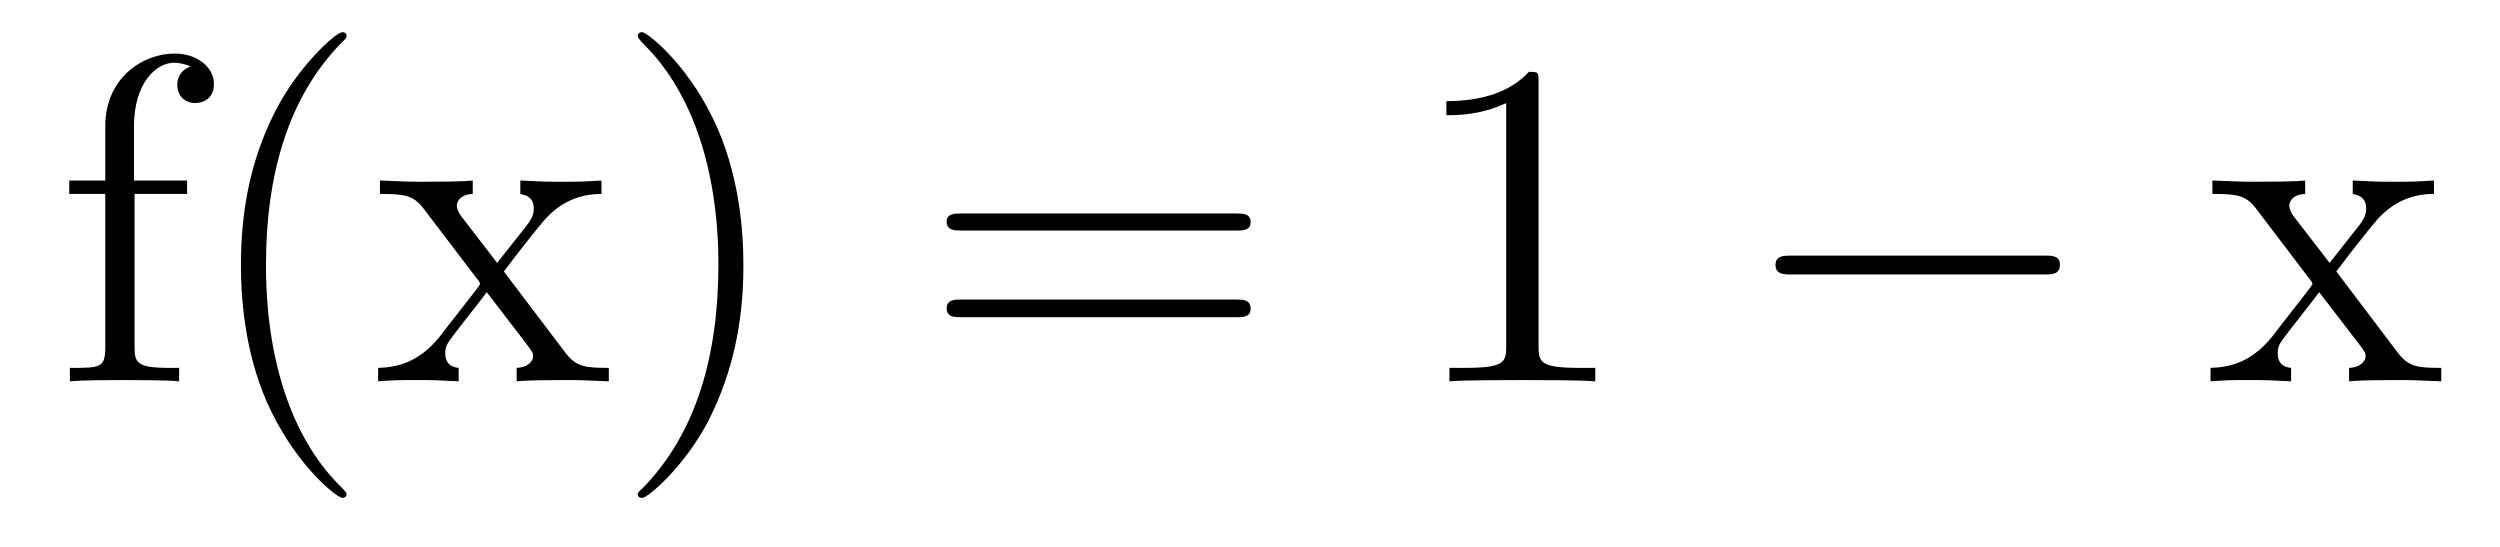
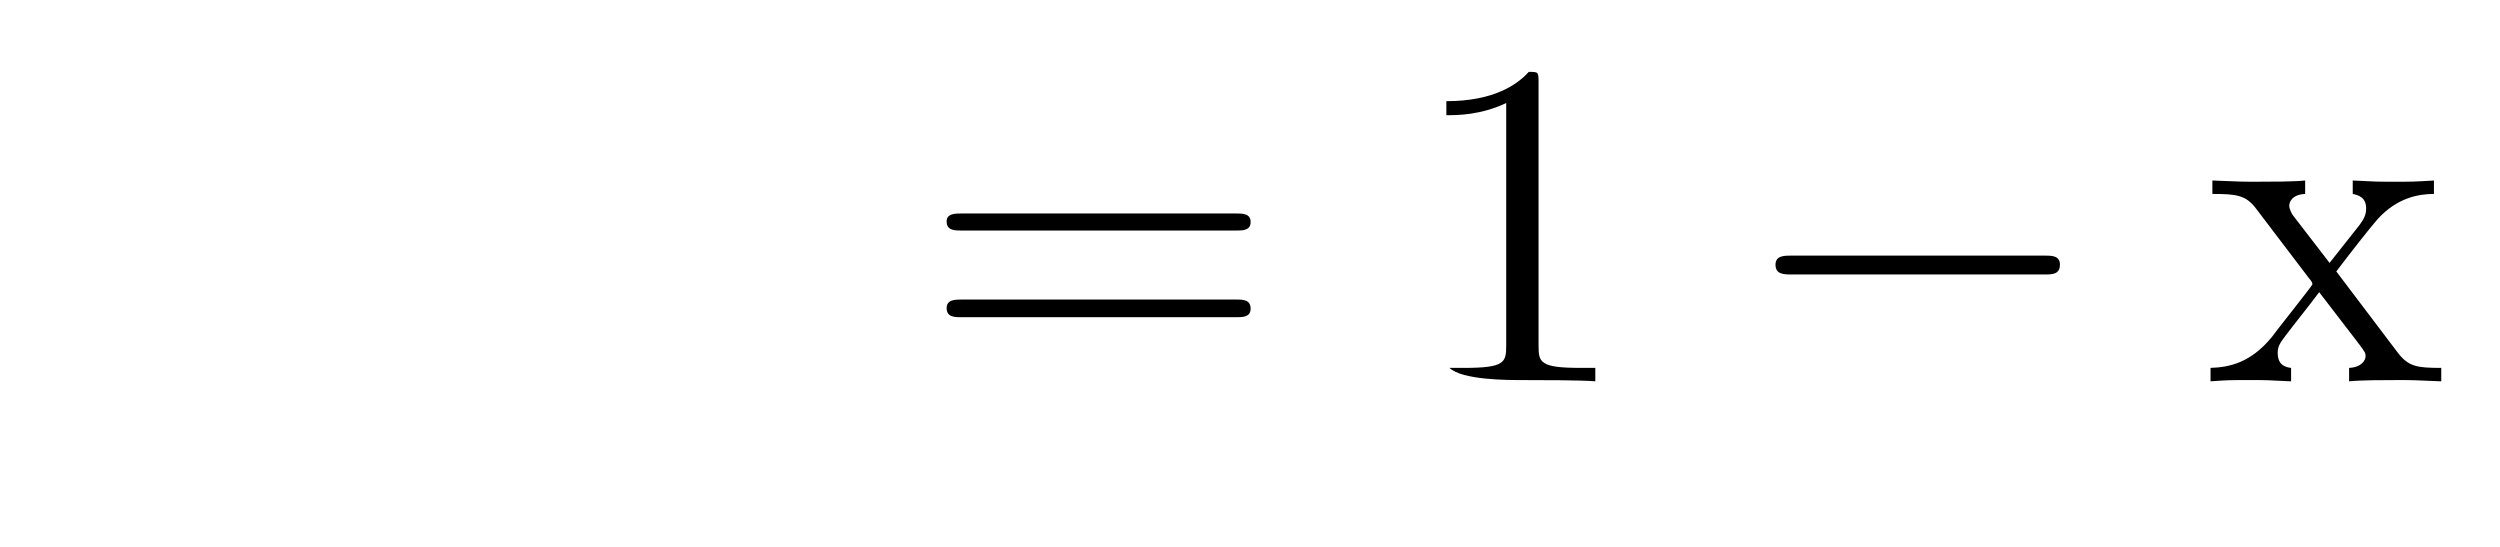
<svg xmlns="http://www.w3.org/2000/svg" height="14pt" version="1.1" viewBox="0 -14 64 14" width="64pt">
  <g id="page1">
    <g transform="matrix(1 0 0 1 -127 650)">
-       <path d="M130.445 -659.035H131.789V-659.379H130.43V-660.77C130.43 -661.848 130.977 -662.394 131.461 -662.394C131.555 -662.394 131.742 -662.363 131.883 -662.301C131.836 -662.285 131.539 -662.176 131.539 -661.832C131.539 -661.551 131.727 -661.363 131.992 -661.363C132.289 -661.363 132.477 -661.551 132.477 -661.848C132.477 -662.285 132.039 -662.629 131.477 -662.629C130.633 -662.629 129.695 -661.988 129.695 -660.77V-659.379H128.773V-659.035H129.695V-655.113C129.695 -654.582 129.57 -654.582 128.789 -654.582V-654.238C129.133 -654.27 129.773 -654.27 130.133 -654.27C130.461 -654.27 131.305 -654.27 131.586 -654.238V-654.582H131.336C130.477 -654.582 130.445 -654.723 130.445 -655.145V-659.035ZM135.871 -651.348C135.871 -651.379 135.871 -651.395 135.668 -651.598C134.481 -652.801 133.809 -654.77 133.809 -657.207C133.809 -659.52 134.371 -661.504 135.746 -662.91C135.871 -663.02 135.871 -663.051 135.871 -663.082C135.871 -663.16 135.809 -663.176 135.762 -663.176C135.606 -663.176 134.637 -662.316 134.043 -661.145C133.434 -659.941 133.168 -658.676 133.168 -657.207C133.168 -656.145 133.324 -654.723 133.949 -653.457C134.652 -652.02 135.637 -651.254 135.762 -651.254C135.809 -651.254 135.871 -651.27 135.871 -651.348ZM139.898 -657.051C140.242 -657.504 140.742 -658.145 140.961 -658.395C141.461 -658.941 142.008 -659.035 142.398 -659.035V-659.379C141.883 -659.348 141.852 -659.348 141.398 -659.348C140.945 -659.348 140.914 -659.348 140.32 -659.379V-659.035C140.477 -659.004 140.664 -658.941 140.664 -658.66C140.664 -658.457 140.555 -658.332 140.492 -658.238L139.727 -657.27L138.789 -658.488C138.758 -658.535 138.695 -658.644 138.695 -658.738C138.695 -658.801 138.742 -659.019 139.102 -659.035V-659.379C138.805 -659.348 138.195 -659.348 137.883 -659.348C137.492 -659.348 137.461 -659.348 136.727 -659.379V-659.035C137.336 -659.035 137.57 -659.004 137.82 -658.691L139.211 -656.863C139.242 -656.832 139.289 -656.769 139.289 -656.723C139.289 -656.691 138.352 -655.52 138.242 -655.363C137.711 -654.723 137.18 -654.598 136.68 -654.582V-654.238C137.133 -654.27 137.148 -654.27 137.664 -654.27C138.117 -654.27 138.133 -654.27 138.742 -654.238V-654.582C138.445 -654.613 138.398 -654.801 138.398 -654.973C138.398 -655.16 138.492 -655.254 138.602 -655.41C138.789 -655.66 139.18 -656.145 139.461 -656.52L140.445 -655.238C140.648 -654.973 140.648 -654.957 140.648 -654.879C140.648 -654.785 140.555 -654.598 140.227 -654.582V-654.238C140.539 -654.27 141.117 -654.27 141.461 -654.27C141.852 -654.27 141.867 -654.27 142.586 -654.238V-654.582C141.961 -654.582 141.742 -654.613 141.461 -654.988L139.898 -657.051ZM146.031 -657.207C146.031 -658.113 145.922 -659.598 145.25 -660.973C144.547 -662.41 143.562 -663.176 143.438 -663.176C143.391 -663.176 143.328 -663.16 143.328 -663.082C143.328 -663.051 143.328 -663.02 143.531 -662.816C144.719 -661.613 145.391 -659.645 145.391 -657.223C145.391 -654.91 144.828 -652.91 143.453 -651.504C143.328 -651.395 143.328 -651.379 143.328 -651.348C143.328 -651.27 143.391 -651.254 143.438 -651.254C143.594 -651.254 144.563 -652.098 145.156 -653.27C145.766 -654.488 146.031 -655.77 146.031 -657.207ZM147.231 -654.238" fill-rule="evenodd" />
      <path d="M158.641 -658.098C158.813 -658.098 159.016 -658.098 159.016 -658.316C159.016 -658.535 158.813 -658.535 158.641 -658.535H151.625C151.453 -658.535 151.234 -658.535 151.234 -658.332C151.234 -658.098 151.437 -658.098 151.625 -658.098H158.641ZM158.641 -655.879C158.813 -655.879 159.016 -655.879 159.016 -656.098C159.016 -656.332 158.813 -656.332 158.641 -656.332H151.625C151.453 -656.332 151.234 -656.332 151.234 -656.113C151.234 -655.879 151.437 -655.879 151.625 -655.879H158.641ZM159.711 -654.238" fill-rule="evenodd" />
-       <path d="M166.387 -661.879C166.387 -662.16 166.387 -662.16 166.137 -662.16C165.855 -661.848 165.262 -661.41 164.027 -661.41V-661.051C164.309 -661.051 164.902 -661.051 165.559 -661.363V-655.16C165.559 -654.723 165.527 -654.582 164.481 -654.582H164.106V-654.238C164.434 -654.27 165.59 -654.27 165.981 -654.27C166.371 -654.27 167.512 -654.27 167.84 -654.238V-654.582H167.465C166.418 -654.582 166.387 -654.723 166.387 -655.16V-661.879ZM168.828 -654.238" fill-rule="evenodd" />
+       <path d="M166.387 -661.879C166.387 -662.16 166.387 -662.16 166.137 -662.16C165.855 -661.848 165.262 -661.41 164.027 -661.41V-661.051C164.309 -661.051 164.902 -661.051 165.559 -661.363V-655.16C165.559 -654.723 165.527 -654.582 164.481 -654.582H164.106C164.434 -654.27 165.59 -654.27 165.981 -654.27C166.371 -654.27 167.512 -654.27 167.84 -654.238V-654.582H167.465C166.418 -654.582 166.387 -654.723 166.387 -655.16V-661.879ZM168.828 -654.238" fill-rule="evenodd" />
      <path d="M179.328 -656.973C179.531 -656.973 179.734 -656.973 179.734 -657.223C179.734 -657.457 179.531 -657.457 179.328 -657.457H172.875C172.672 -657.457 172.453 -657.457 172.453 -657.223C172.453 -656.973 172.672 -656.973 172.875 -656.973H179.328ZM180.707 -654.238" fill-rule="evenodd" />
      <path d="M186.809 -657.051C187.152 -657.504 187.652 -658.145 187.871 -658.395C188.371 -658.941 188.918 -659.035 189.309 -659.035V-659.379C188.793 -659.348 188.762 -659.348 188.309 -659.348S187.824 -659.348 187.23 -659.379V-659.035C187.387 -659.004 187.574 -658.941 187.574 -658.66C187.574 -658.457 187.465 -658.332 187.402 -658.238L186.637 -657.27L185.699 -658.488C185.668 -658.535 185.605 -658.644 185.605 -658.738C185.605 -658.801 185.652 -659.019 186.012 -659.035V-659.379C185.715 -659.348 185.106 -659.348 184.793 -659.348C184.402 -659.348 184.371 -659.348 183.637 -659.379V-659.035C184.246 -659.035 184.48 -659.004 184.731 -658.691L186.121 -656.863C186.152 -656.832 186.199 -656.769 186.199 -656.723C186.199 -656.691 185.262 -655.52 185.152 -655.363C184.621 -654.723 184.09 -654.598 183.59 -654.582V-654.238C184.043 -654.27 184.059 -654.27 184.574 -654.27C185.027 -654.27 185.043 -654.27 185.652 -654.238V-654.582C185.355 -654.613 185.309 -654.801 185.309 -654.973C185.309 -655.16 185.402 -655.254 185.512 -655.41C185.699 -655.66 186.09 -656.145 186.371 -656.52L187.356 -655.238C187.559 -654.973 187.559 -654.957 187.559 -654.879C187.559 -654.785 187.465 -654.598 187.137 -654.582V-654.238C187.449 -654.27 188.027 -654.27 188.371 -654.27C188.762 -654.27 188.777 -654.27 189.496 -654.238V-654.582C188.871 -654.582 188.652 -654.613 188.371 -654.988L186.809 -657.051ZM189.582 -654.238" fill-rule="evenodd" />
    </g>
  </g>
</svg>